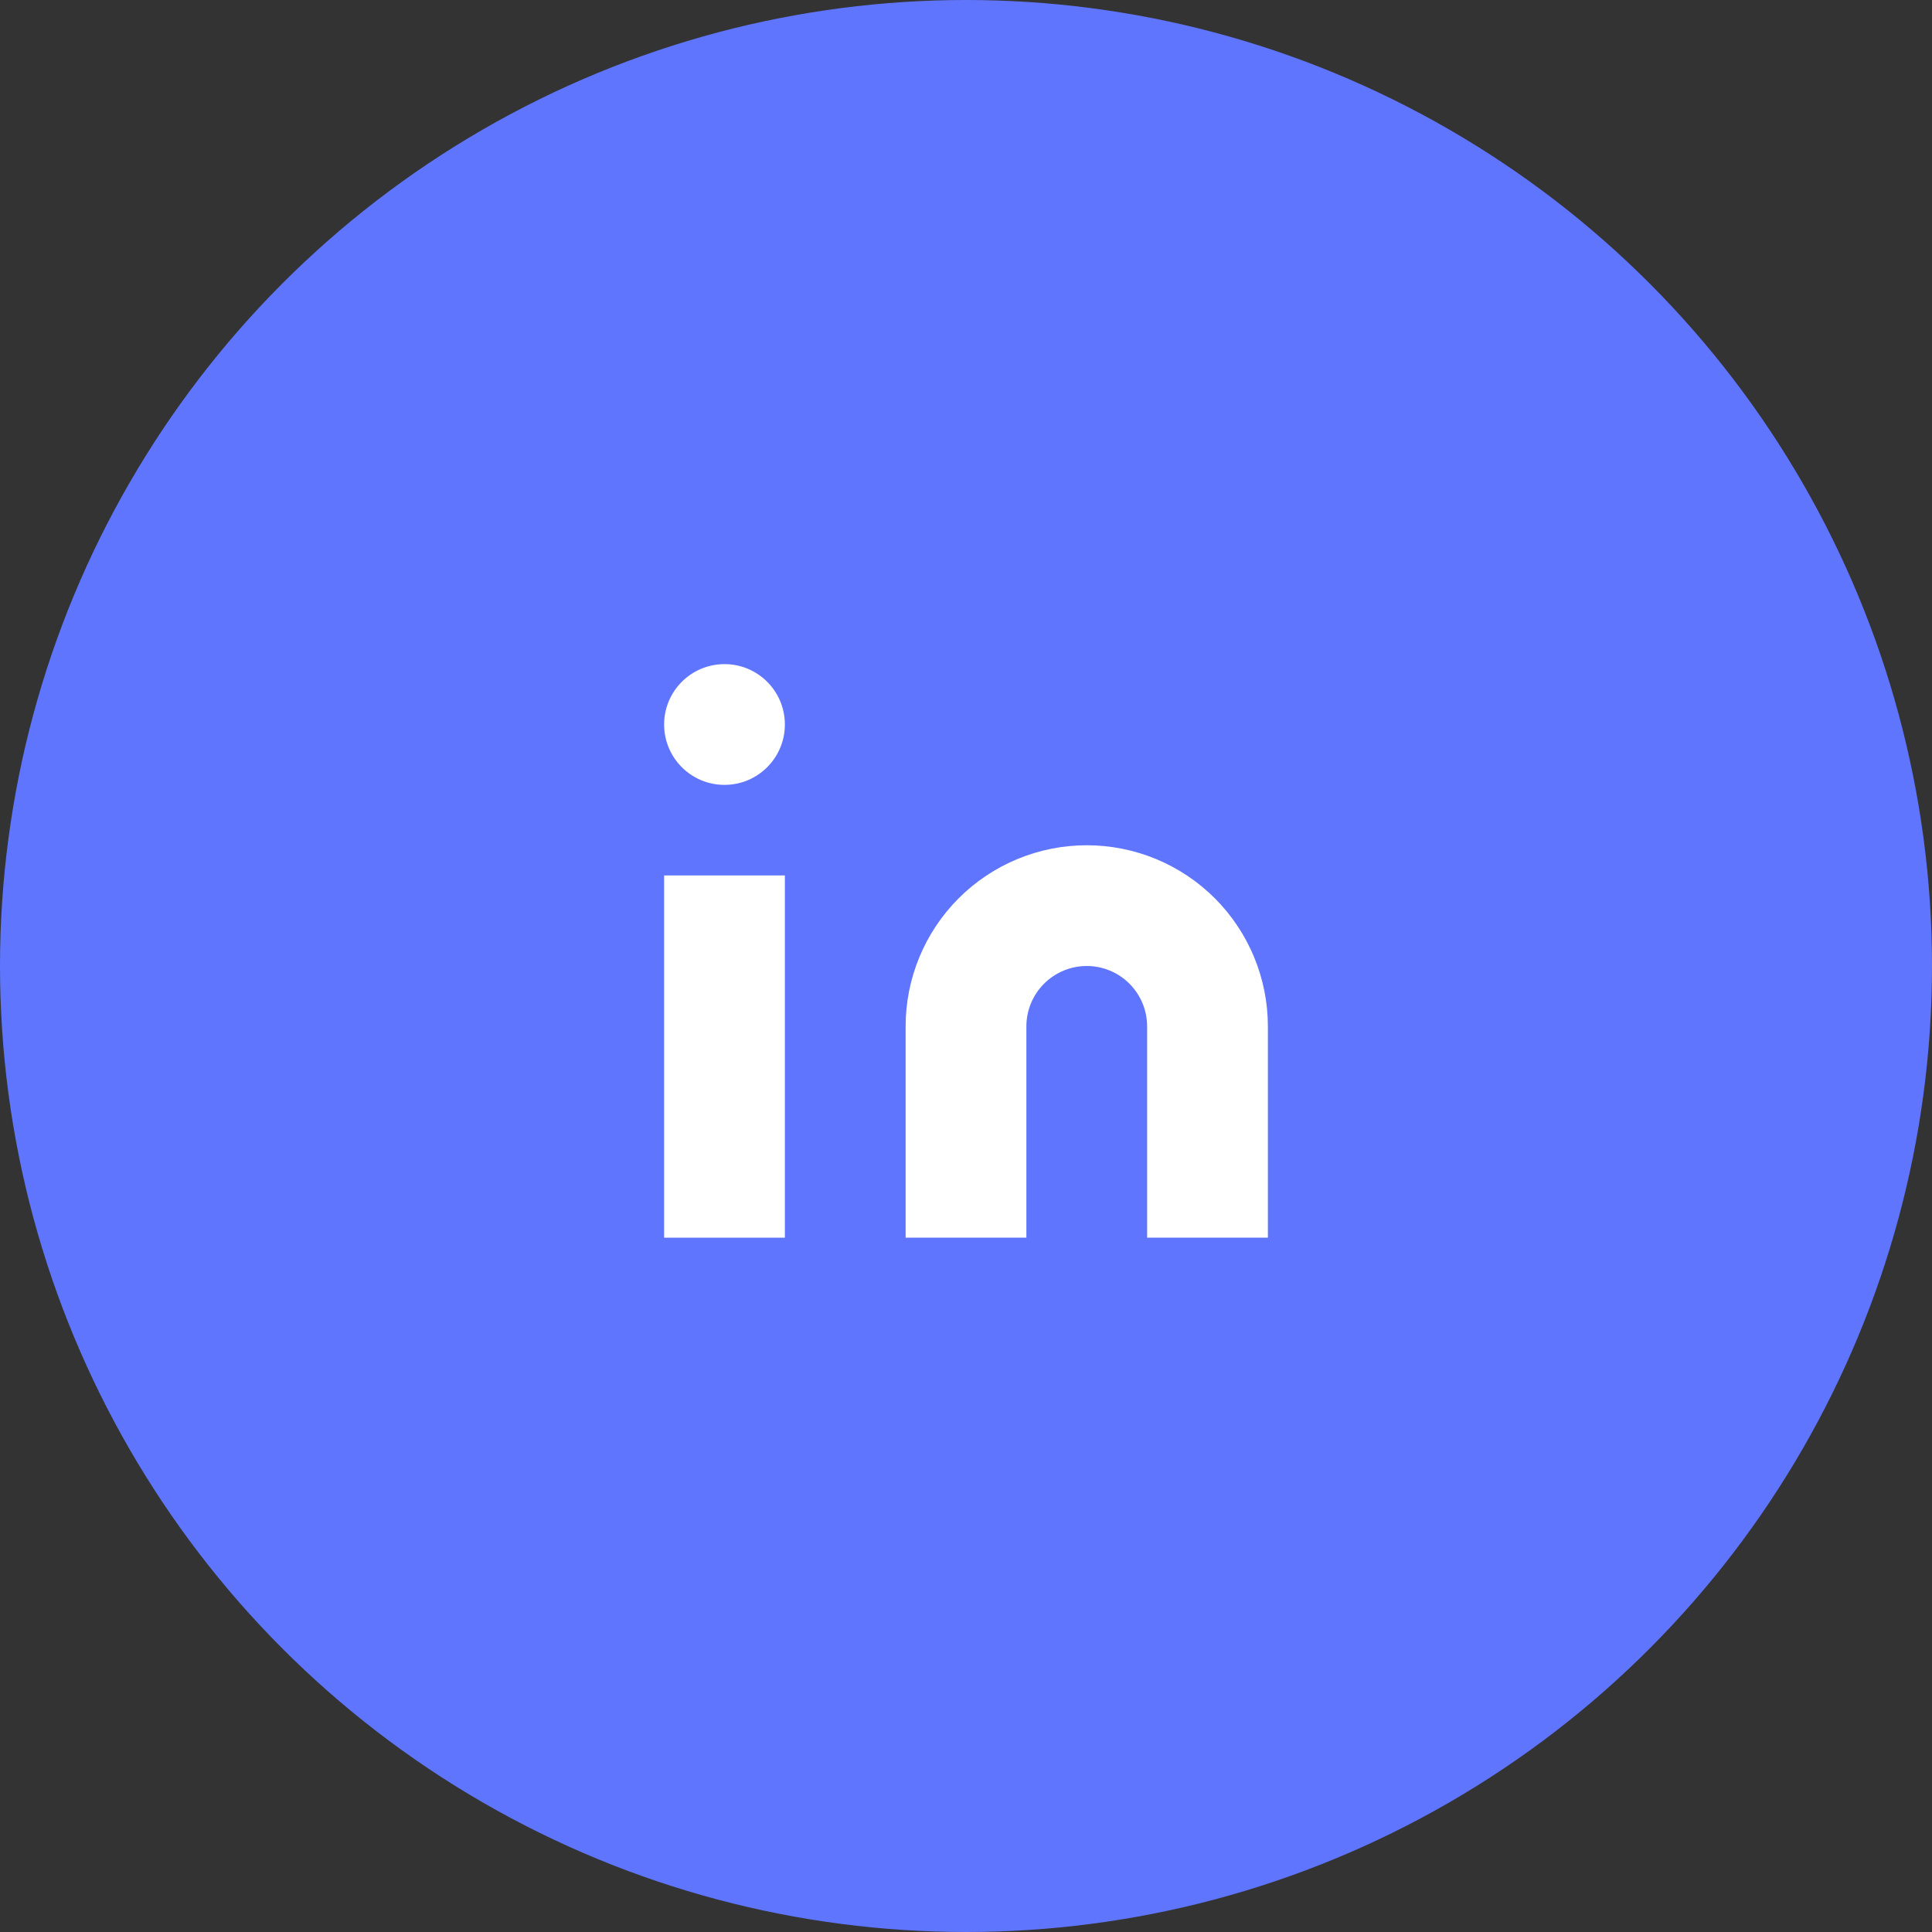
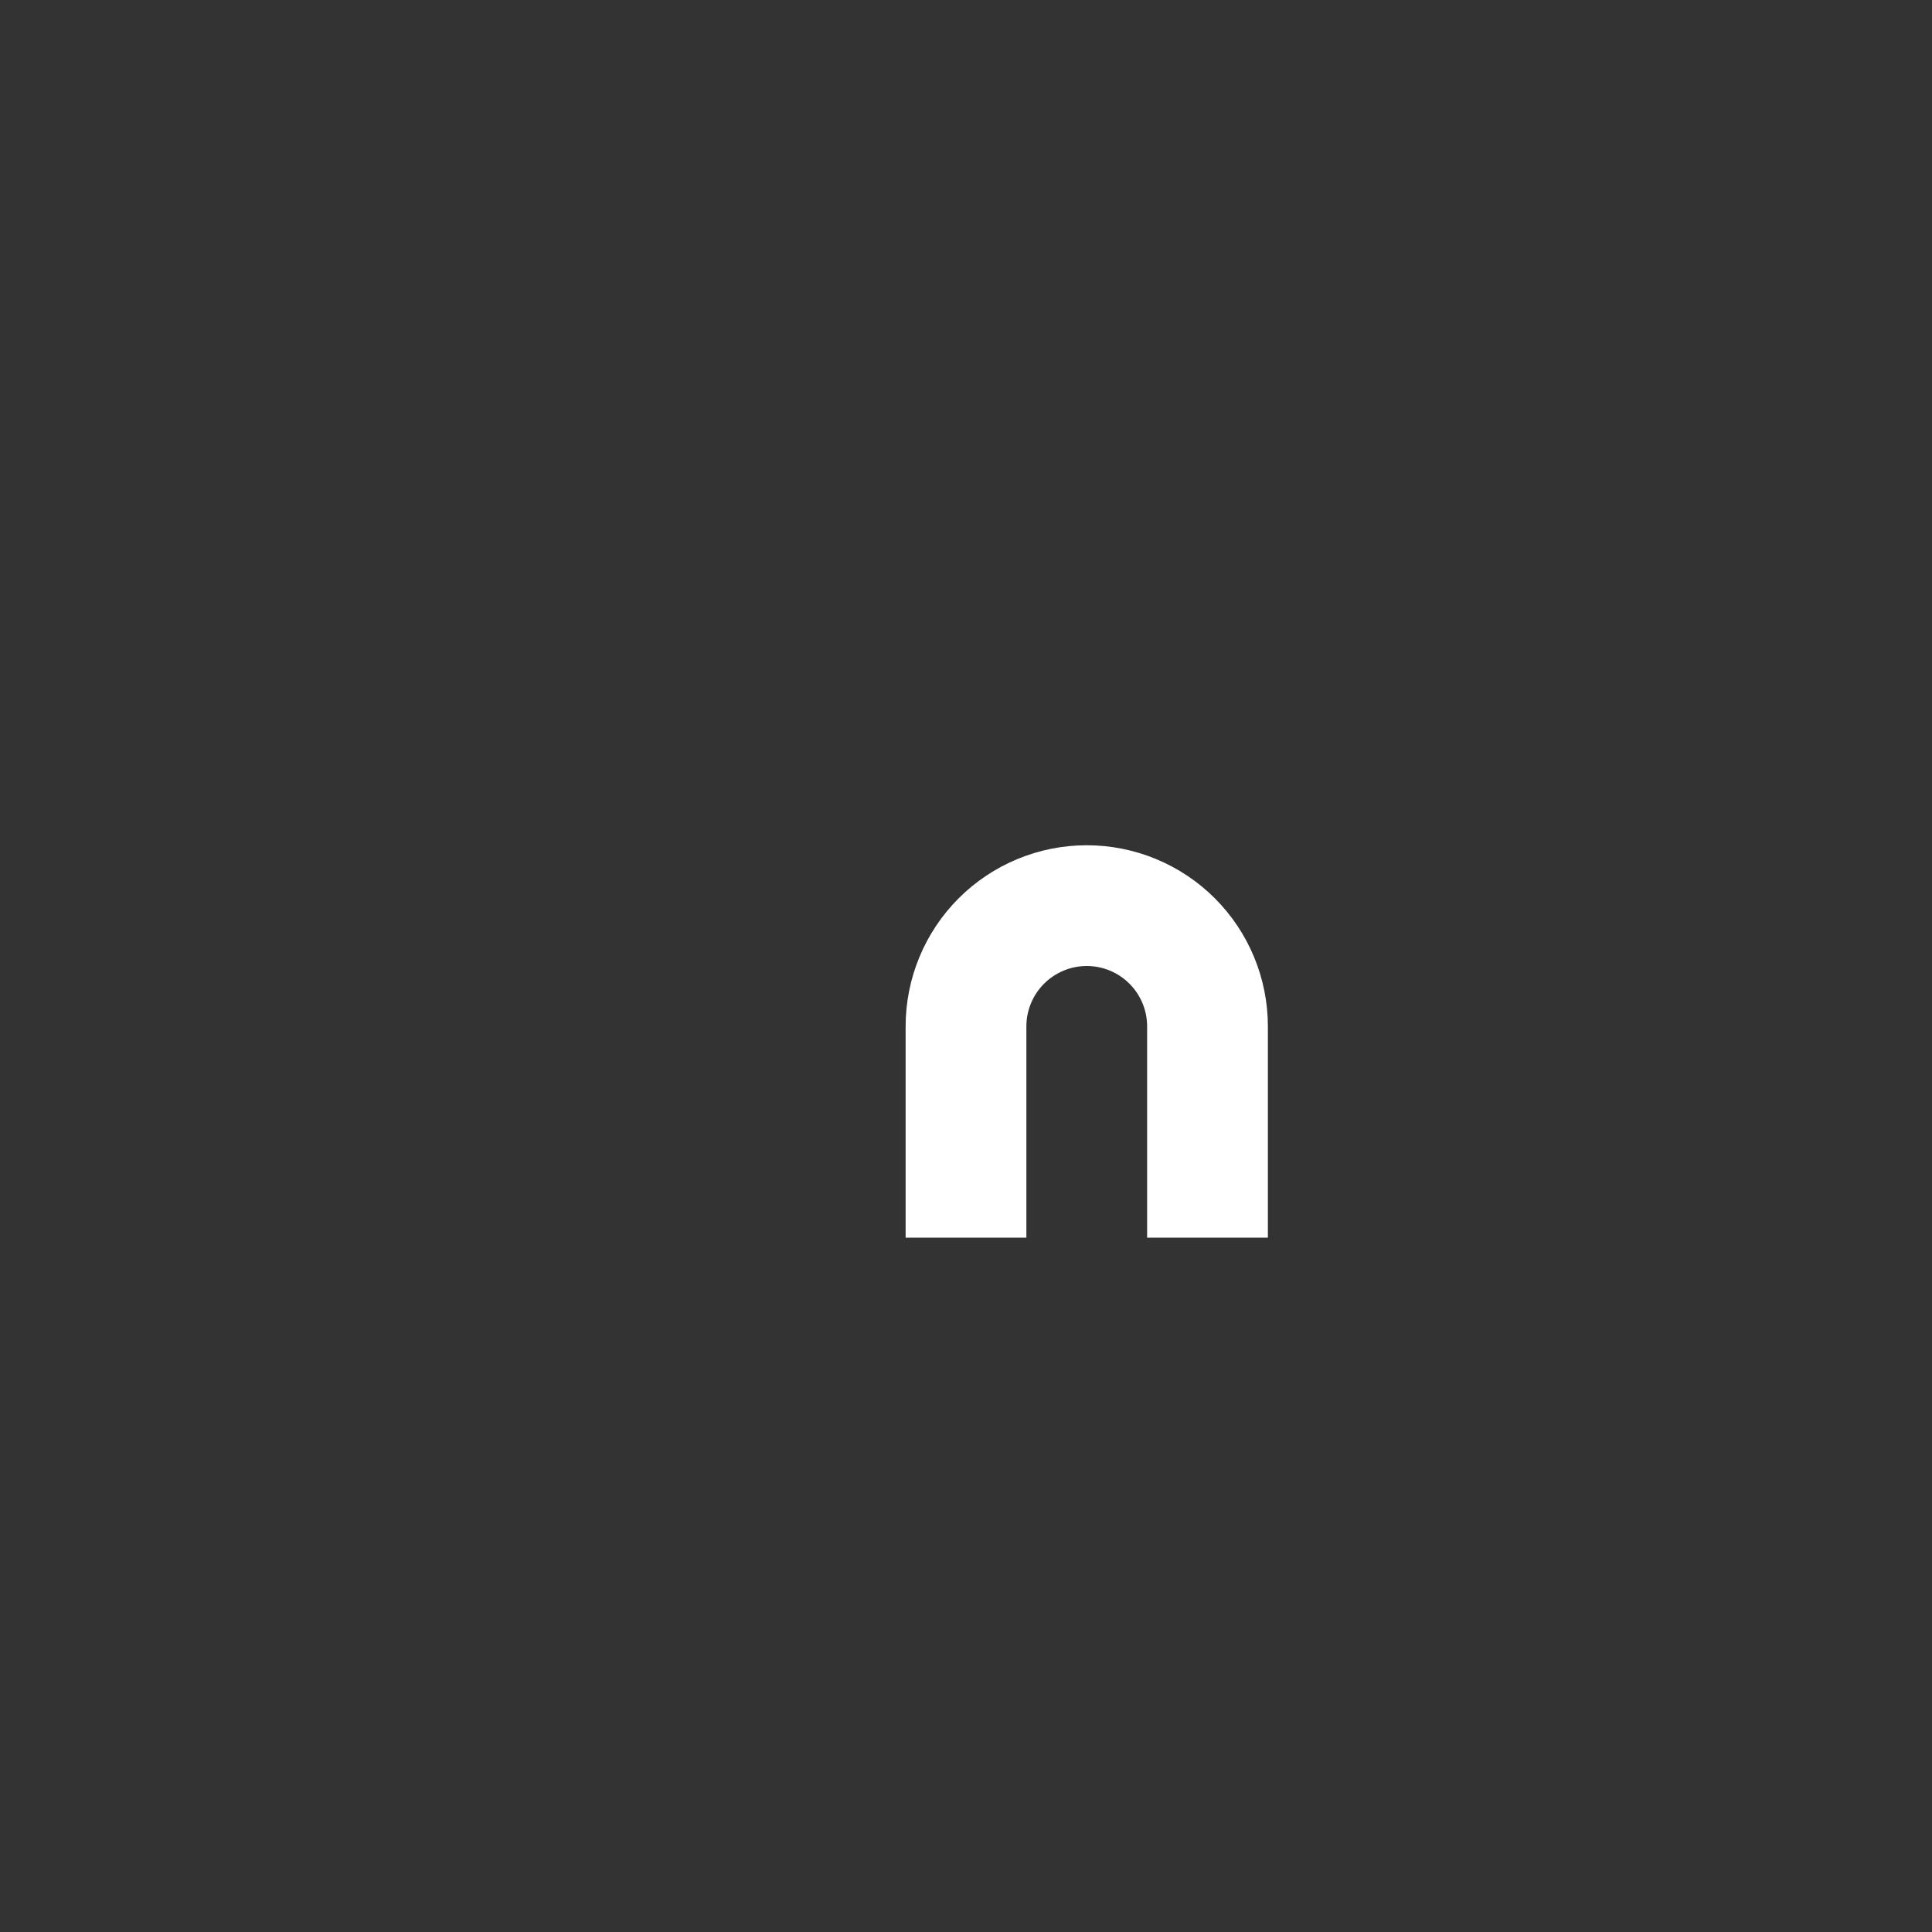
<svg xmlns="http://www.w3.org/2000/svg" width="64" height="64" viewBox="0 0 64 64" fill="none">
  <rect x="0" y="0" width="64" height="64" fill="#333333" stroke="none" />
-   <circle cx="32" cy="32" r="32" fill="#5F75FE" />
  <path d="M36 28C37.591 28 39.117 28.632 40.243 29.757C41.368 30.883 42 32.409 42 34V41H38V34C38 33.47 37.789 32.961 37.414 32.586C37.039 32.211 36.53 32 36 32C35.47 32 34.961 32.211 34.586 32.586C34.211 32.961 34 33.47 34 34V41H30V34C30 32.409 30.632 30.883 31.757 29.757C32.883 28.632 34.409 28 36 28Z" fill="white" />
-   <path d="M26 29H22V41H26V29Z" fill="white" />
-   <path d="M24 26C25.105 26 26 25.105 26 24C26 22.895 25.105 22 24 22C22.895 22 22 22.895 22 24C22 25.105 22.895 26 24 26Z" fill="white" />
</svg>